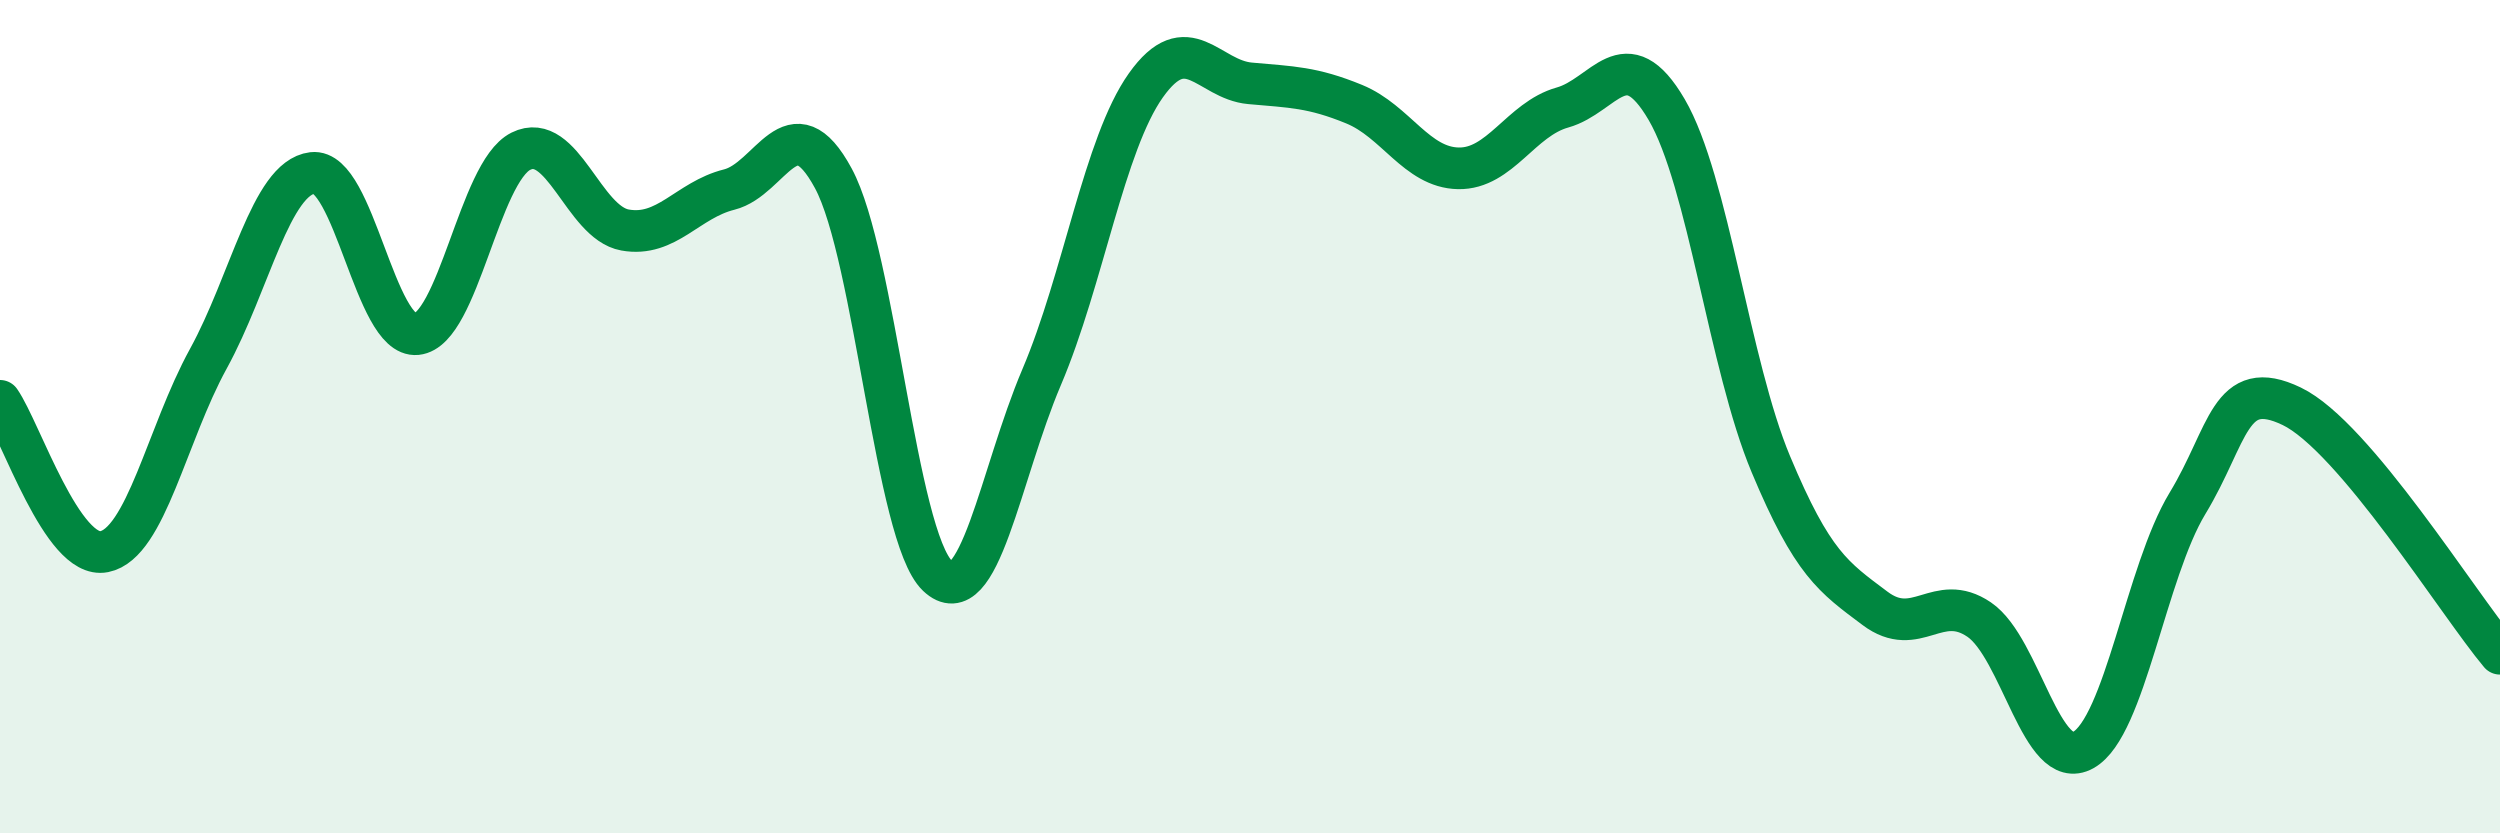
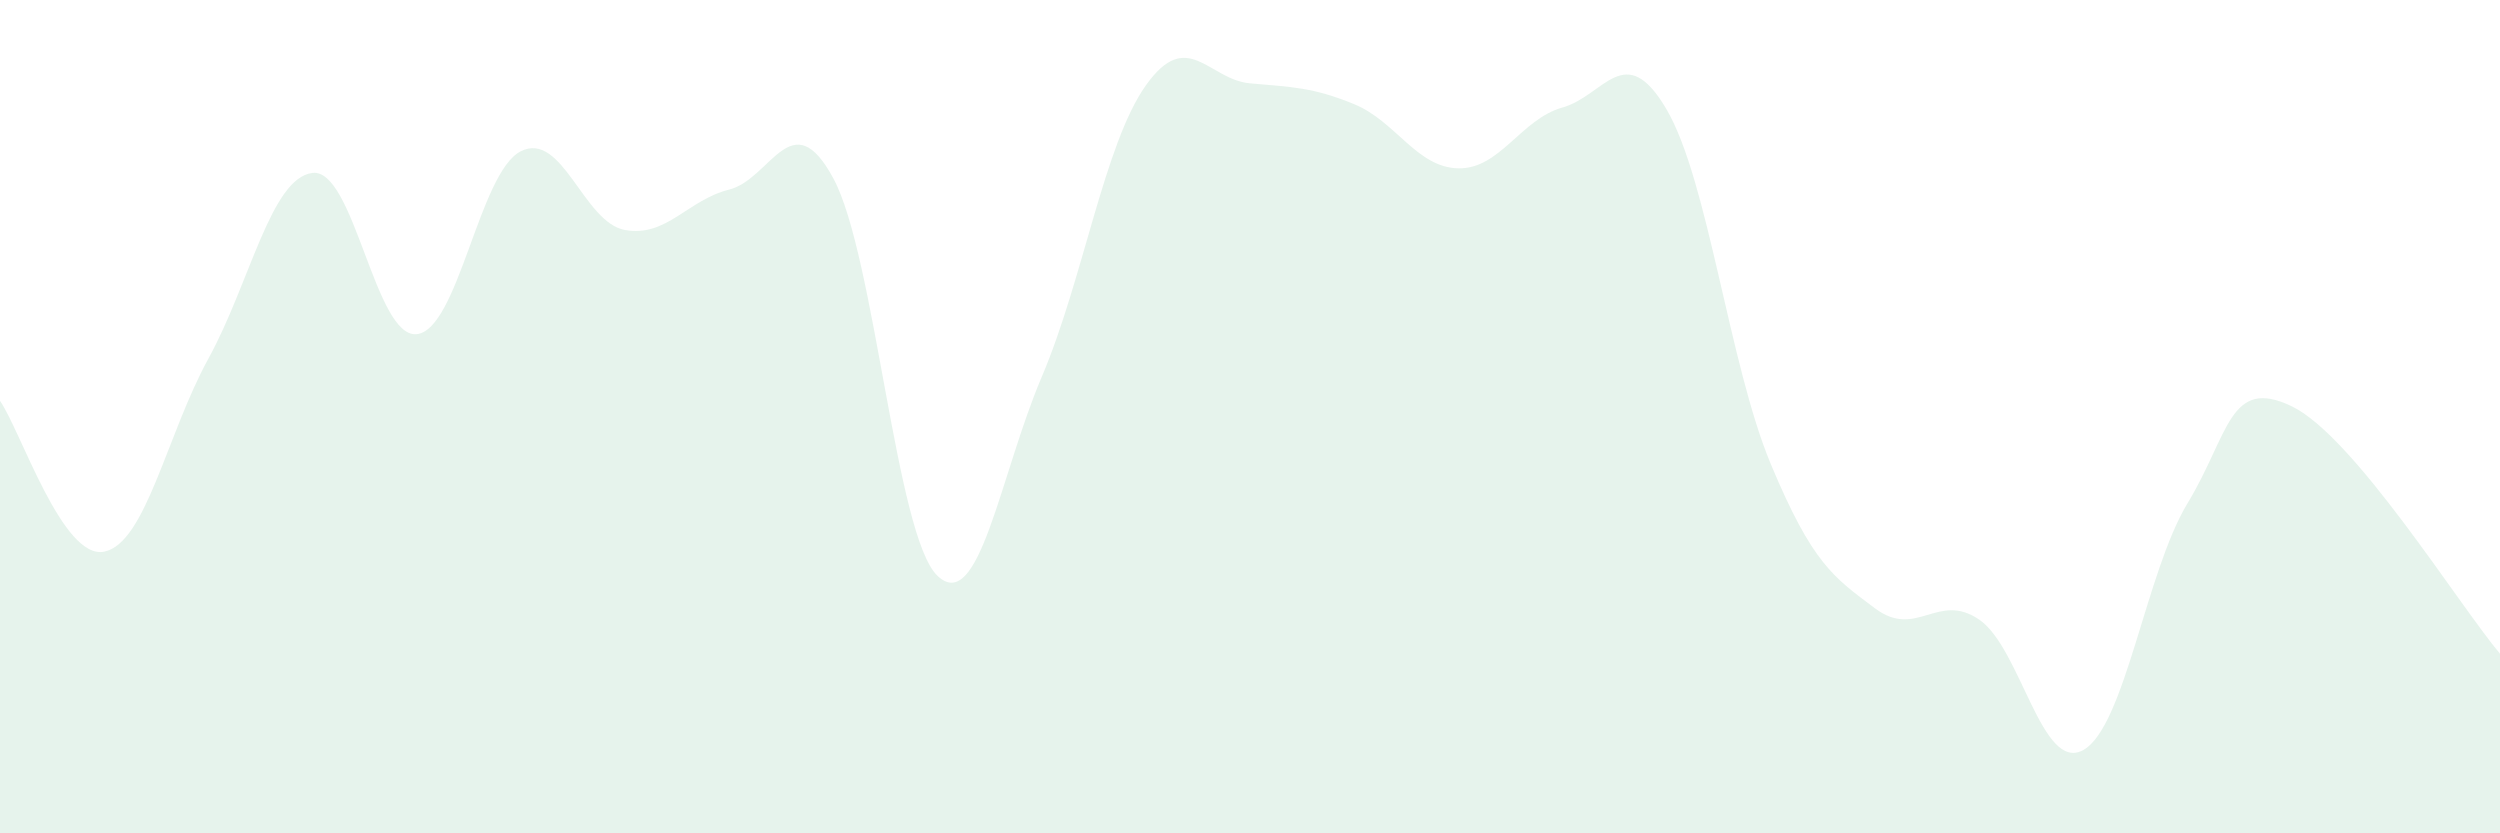
<svg xmlns="http://www.w3.org/2000/svg" width="60" height="20" viewBox="0 0 60 20">
  <path d="M 0,9.62 C 0.5,10.34 1.5,13.44 2.5,13.24 C 3.5,13.04 4,10.43 5,8.61 C 6,6.79 6.5,4.27 7.5,4.15 C 8.5,4.03 9,8.12 10,8.02 C 11,7.92 11.5,4.13 12.5,3.63 C 13.5,3.13 14,5.34 15,5.52 C 16,5.7 16.5,4.8 17.5,4.55 C 18.5,4.3 19,2.43 20,4.28 C 21,6.13 21.5,12.87 22.5,13.82 C 23.5,14.77 24,11.4 25,9.05 C 26,6.7 26.5,3.46 27.5,2.05 C 28.5,0.64 29,1.91 30,2 C 31,2.09 31.5,2.09 32.5,2.5 C 33.5,2.91 34,4.02 35,4.04 C 36,4.06 36.5,2.86 37.5,2.58 C 38.5,2.3 39,0.92 40,2.63 C 41,4.34 41.5,8.75 42.5,11.14 C 43.5,13.53 44,13.85 45,14.6 C 46,15.35 46.5,14.19 47.5,14.87 C 48.5,15.55 49,18.56 50,18 C 51,17.44 51.5,13.73 52.5,12.08 C 53.5,10.43 53.5,9.03 55,9.75 C 56.5,10.47 59,14.5 60,15.69L60 20L0 20Z" fill="#008740" opacity="0.1" stroke-linecap="round" stroke-linejoin="round" />
-   <path d="M 0,9.62 C 0.5,10.34 1.5,13.44 2.5,13.24 C 3.5,13.04 4,10.43 5,8.61 C 6,6.79 6.5,4.27 7.5,4.15 C 8.5,4.03 9,8.12 10,8.02 C 11,7.92 11.5,4.13 12.5,3.63 C 13.5,3.13 14,5.34 15,5.52 C 16,5.7 16.5,4.8 17.5,4.55 C 18.5,4.3 19,2.43 20,4.28 C 21,6.13 21.5,12.87 22.5,13.82 C 23.5,14.77 24,11.4 25,9.05 C 26,6.7 26.5,3.46 27.5,2.05 C 28.5,0.64 29,1.91 30,2 C 31,2.09 31.5,2.09 32.5,2.5 C 33.5,2.91 34,4.02 35,4.04 C 36,4.06 36.5,2.86 37.5,2.58 C 38.5,2.3 39,0.92 40,2.63 C 41,4.34 41.5,8.75 42.5,11.14 C 43.5,13.53 44,13.85 45,14.6 C 46,15.35 46.5,14.19 47.5,14.87 C 48.5,15.55 49,18.56 50,18 C 51,17.44 51.5,13.73 52.5,12.08 C 53.5,10.43 53.5,9.03 55,9.75 C 56.5,10.47 59,14.5 60,15.69" stroke="#008740" stroke-width="1" fill="none" stroke-linecap="round" stroke-linejoin="round" />
</svg>